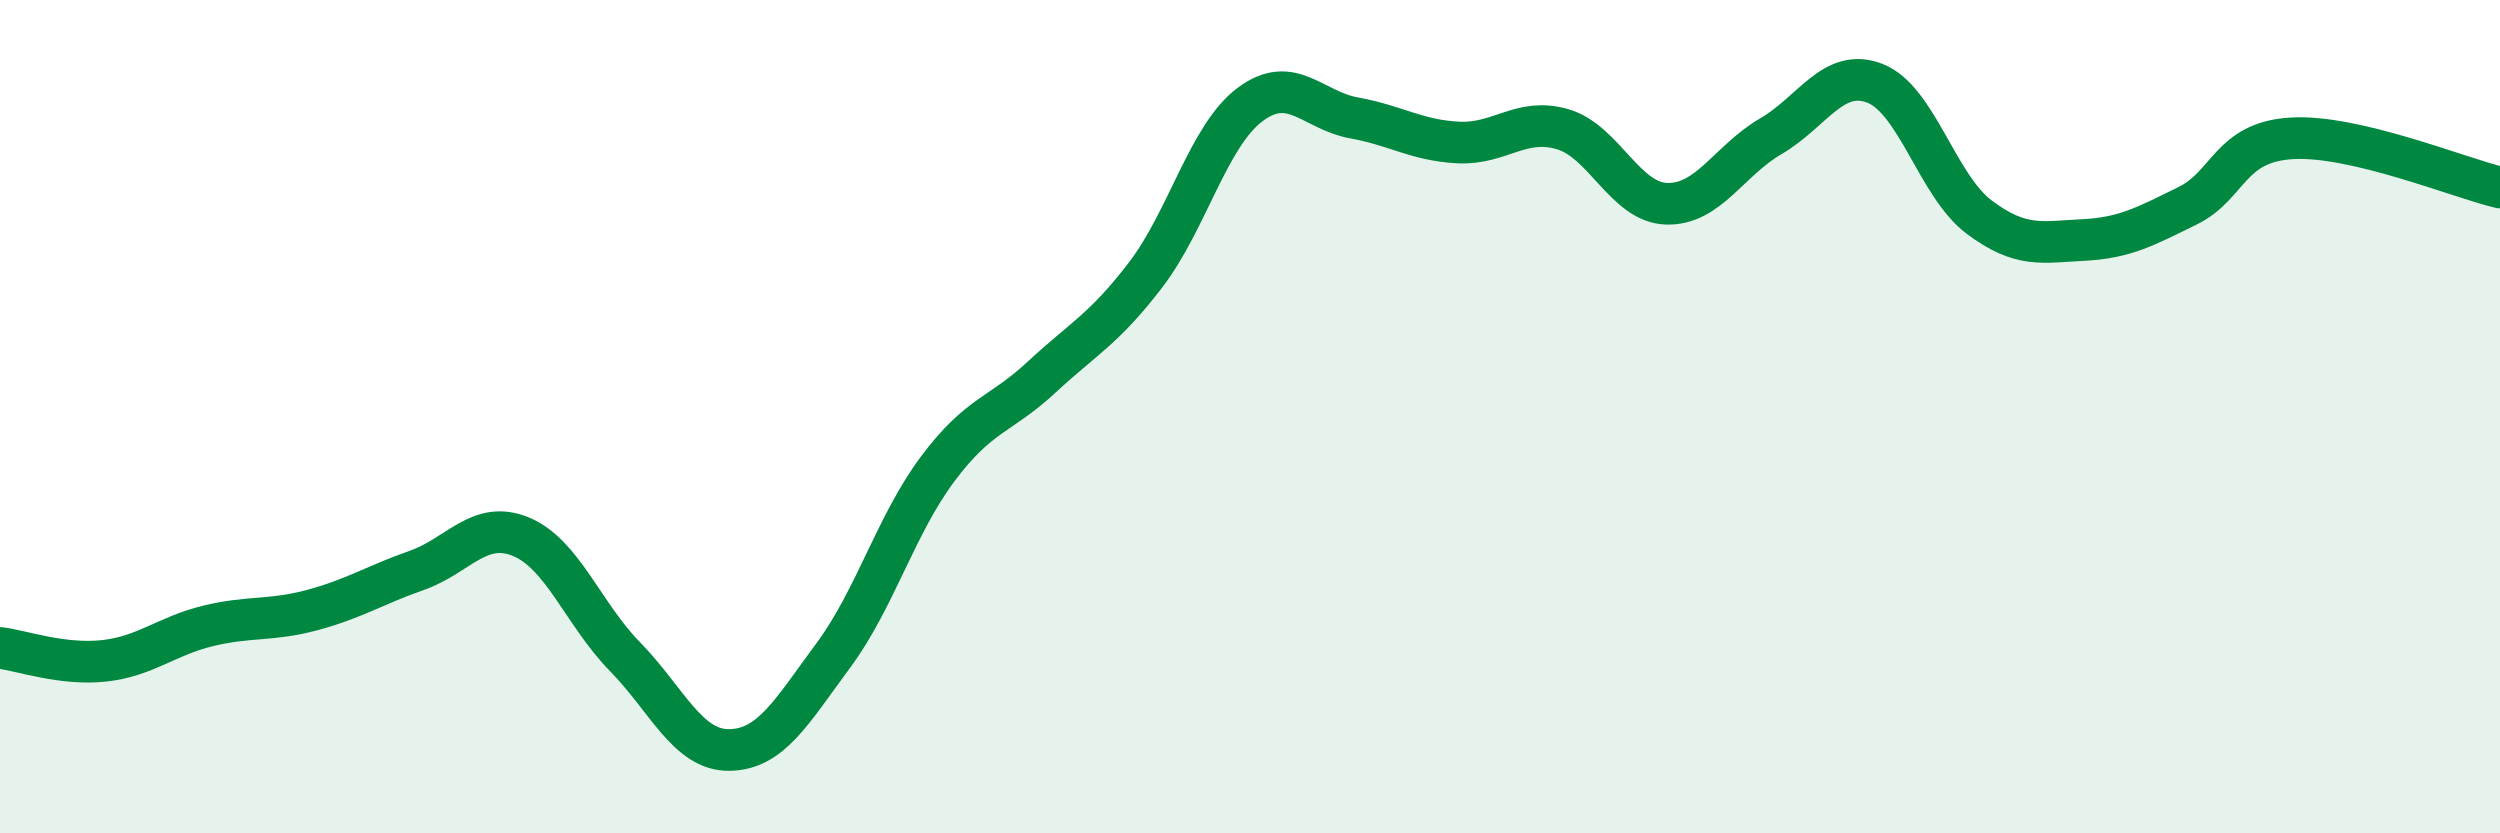
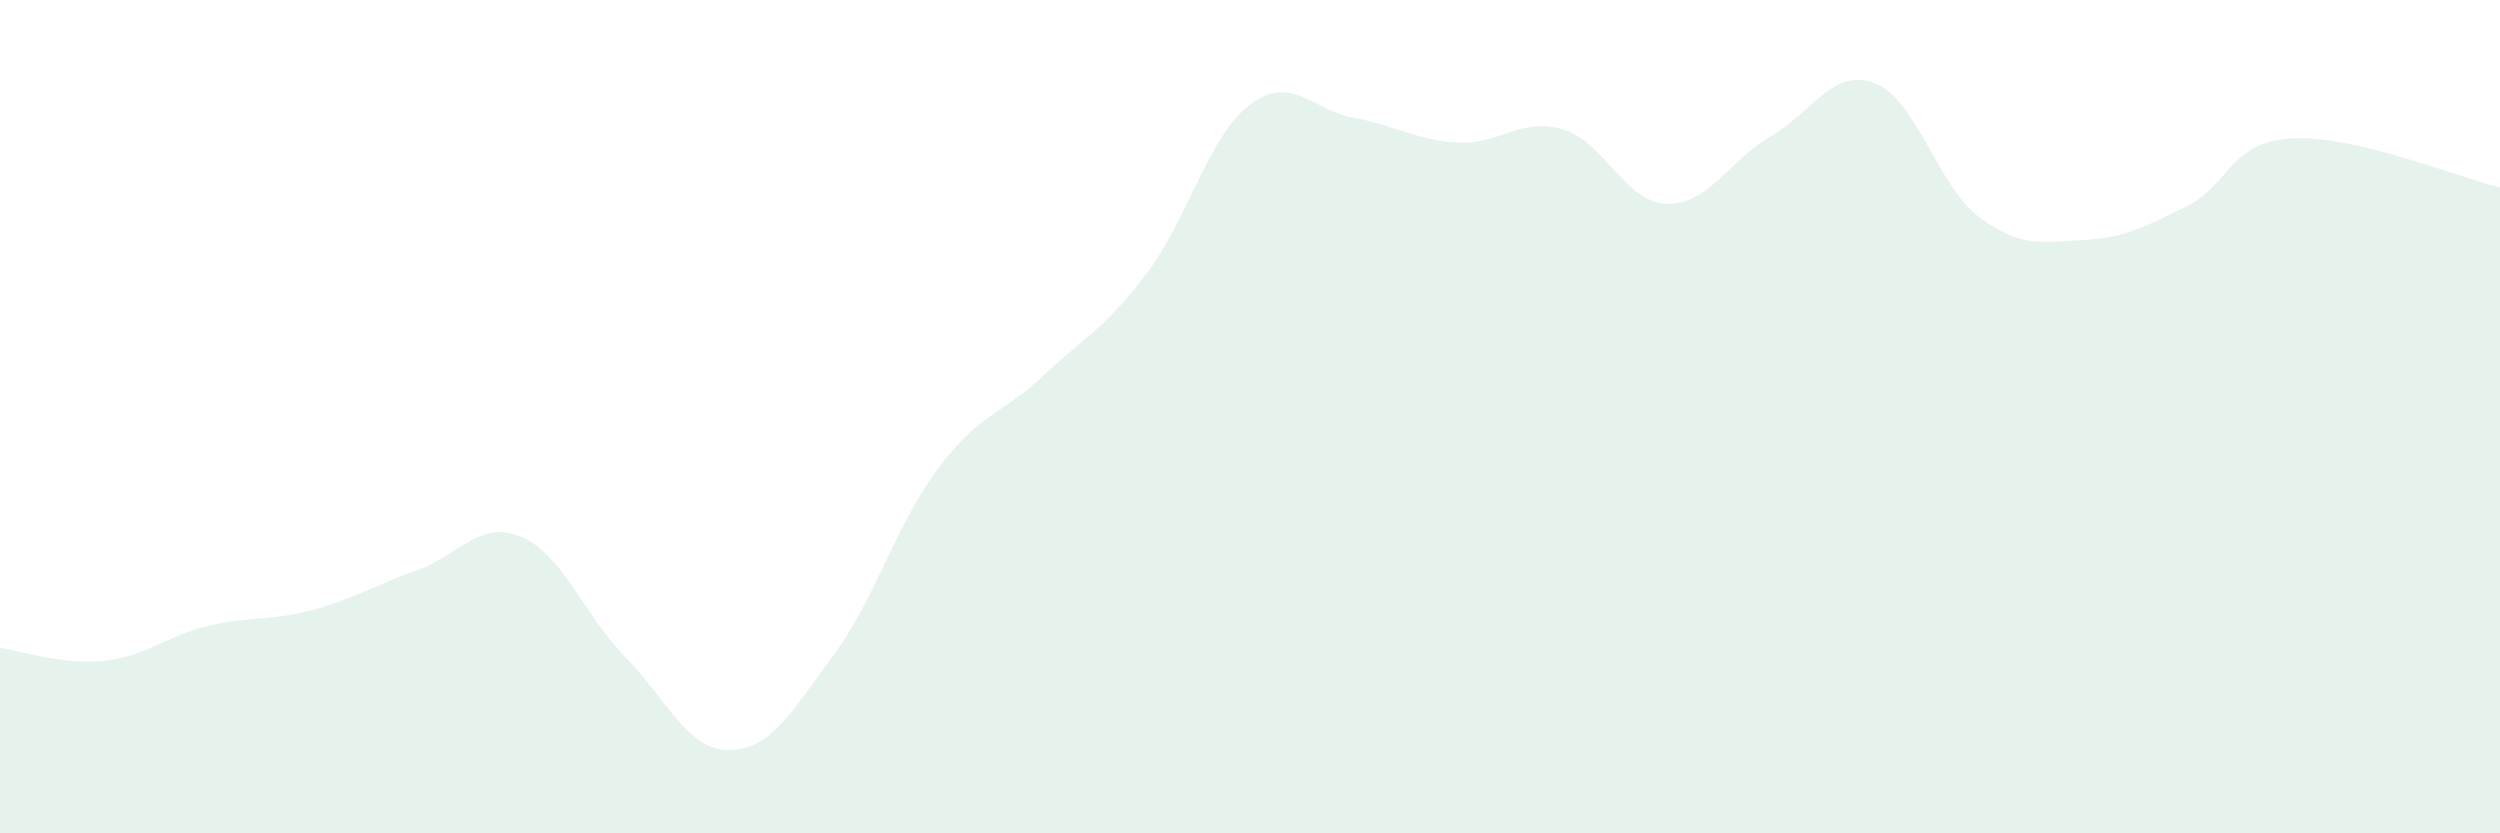
<svg xmlns="http://www.w3.org/2000/svg" width="60" height="20" viewBox="0 0 60 20">
  <path d="M 0,15.55 C 0.5,15.61 1.5,15.97 2.5,15.86 C 3.5,15.75 4,15.26 5,15.02 C 6,14.78 6.5,14.91 7.5,14.64 C 8.5,14.37 9,14.04 10,13.69 C 11,13.34 11.5,12.47 12.5,12.88 C 13.5,13.29 14,14.74 15,15.76 C 16,16.78 16.5,18.01 17.5,18 C 18.5,17.99 19,17.08 20,15.73 C 21,14.38 21.5,12.6 22.5,11.26 C 23.5,9.92 24,9.98 25,9.05 C 26,8.12 26.5,7.9 27.5,6.59 C 28.5,5.28 29,3.26 30,2.51 C 31,1.76 31.5,2.65 32.5,2.83 C 33.5,3.01 34,3.37 35,3.42 C 36,3.47 36.5,2.81 37.5,3.1 C 38.5,3.39 39,4.86 40,4.89 C 41,4.92 41.5,3.85 42.5,3.27 C 43.5,2.69 44,1.61 45,2 C 46,2.39 46.5,4.46 47.5,5.21 C 48.5,5.96 49,5.81 50,5.76 C 51,5.71 51.5,5.43 52.5,4.94 C 53.5,4.45 53.5,3.41 55,3.32 C 56.5,3.23 59,4.26 60,4.5L60 20L0 20Z" fill="#008740" opacity="0.1" stroke-linecap="round" stroke-linejoin="round" />
-   <path d="M 0,15.55 C 0.5,15.61 1.5,15.97 2.5,15.86 C 3.5,15.75 4,15.26 5,15.02 C 6,14.78 6.5,14.91 7.5,14.64 C 8.5,14.37 9,14.04 10,13.69 C 11,13.34 11.5,12.47 12.5,12.88 C 13.5,13.29 14,14.74 15,15.76 C 16,16.78 16.5,18.01 17.5,18 C 18.5,17.99 19,17.08 20,15.73 C 21,14.38 21.5,12.6 22.5,11.26 C 23.5,9.92 24,9.98 25,9.05 C 26,8.12 26.5,7.9 27.5,6.59 C 28.5,5.28 29,3.26 30,2.51 C 31,1.76 31.5,2.65 32.5,2.83 C 33.5,3.01 34,3.37 35,3.42 C 36,3.47 36.5,2.81 37.5,3.1 C 38.5,3.39 39,4.86 40,4.89 C 41,4.92 41.5,3.85 42.5,3.27 C 43.5,2.69 44,1.61 45,2 C 46,2.39 46.5,4.46 47.5,5.21 C 48.5,5.96 49,5.81 50,5.76 C 51,5.71 51.5,5.43 52.5,4.94 C 53.5,4.45 53.5,3.41 55,3.32 C 56.5,3.23 59,4.26 60,4.5" stroke="#008740" stroke-width="1" fill="none" stroke-linecap="round" stroke-linejoin="round" />
</svg>